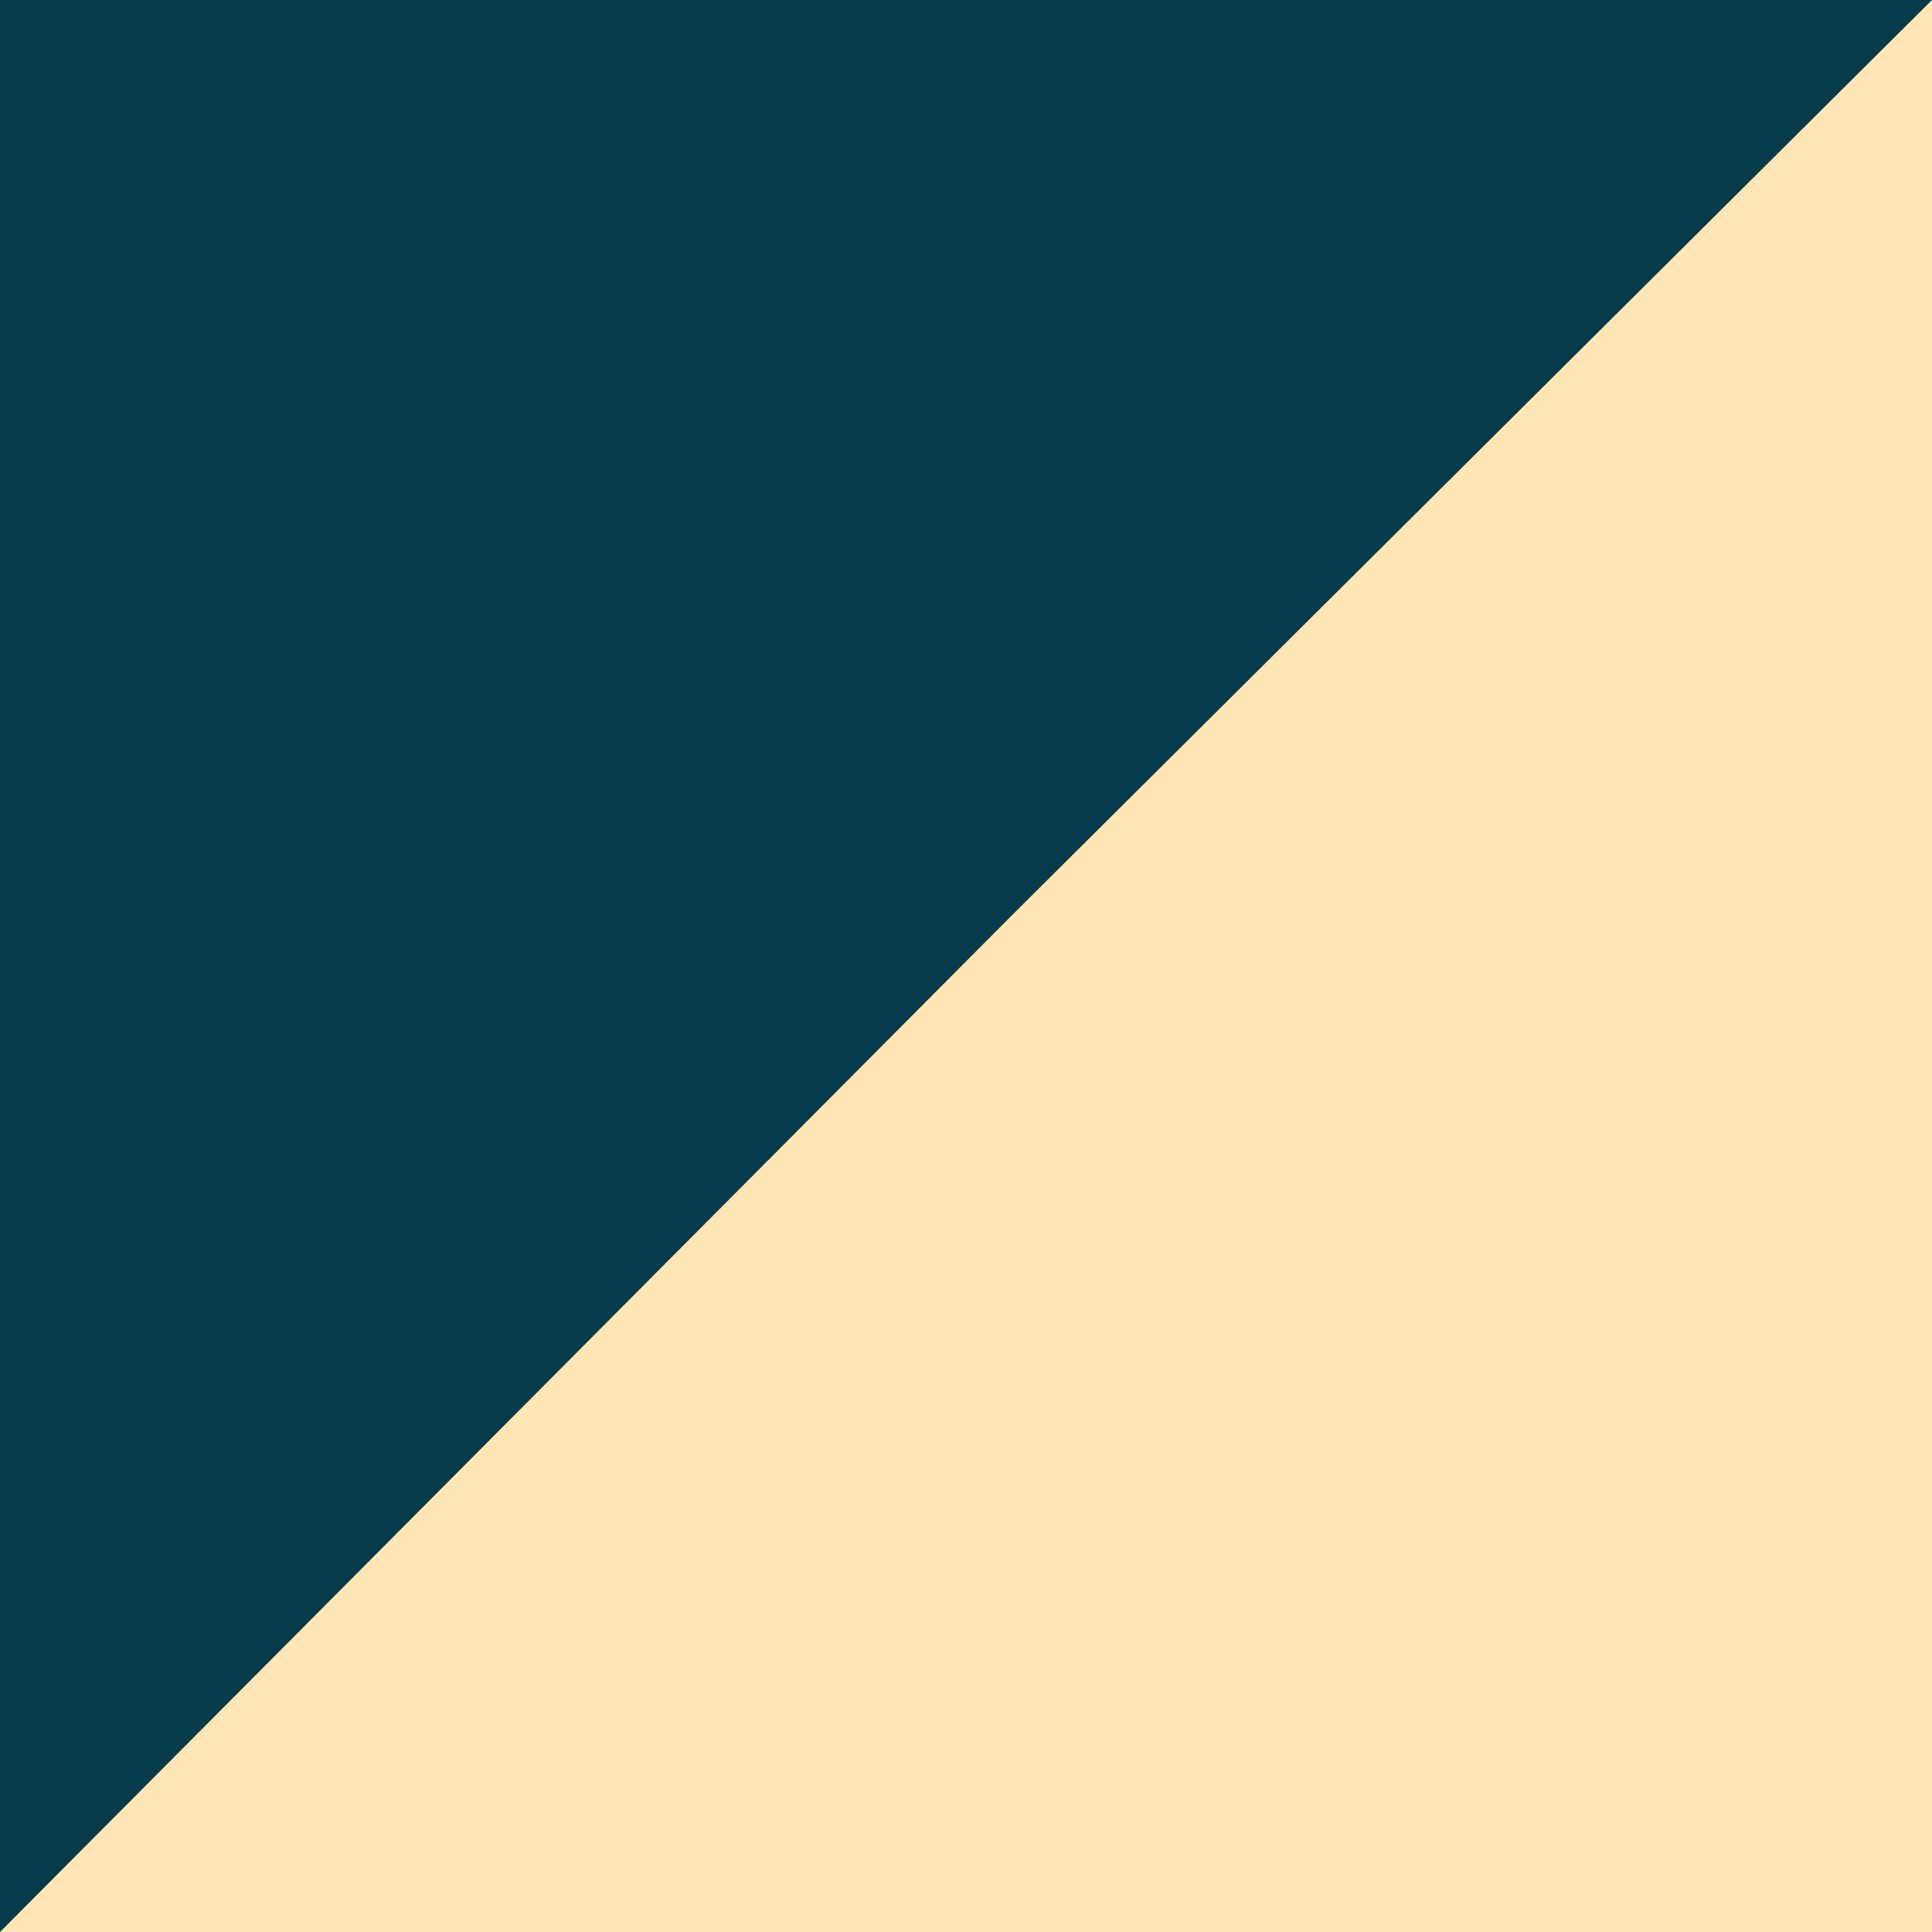
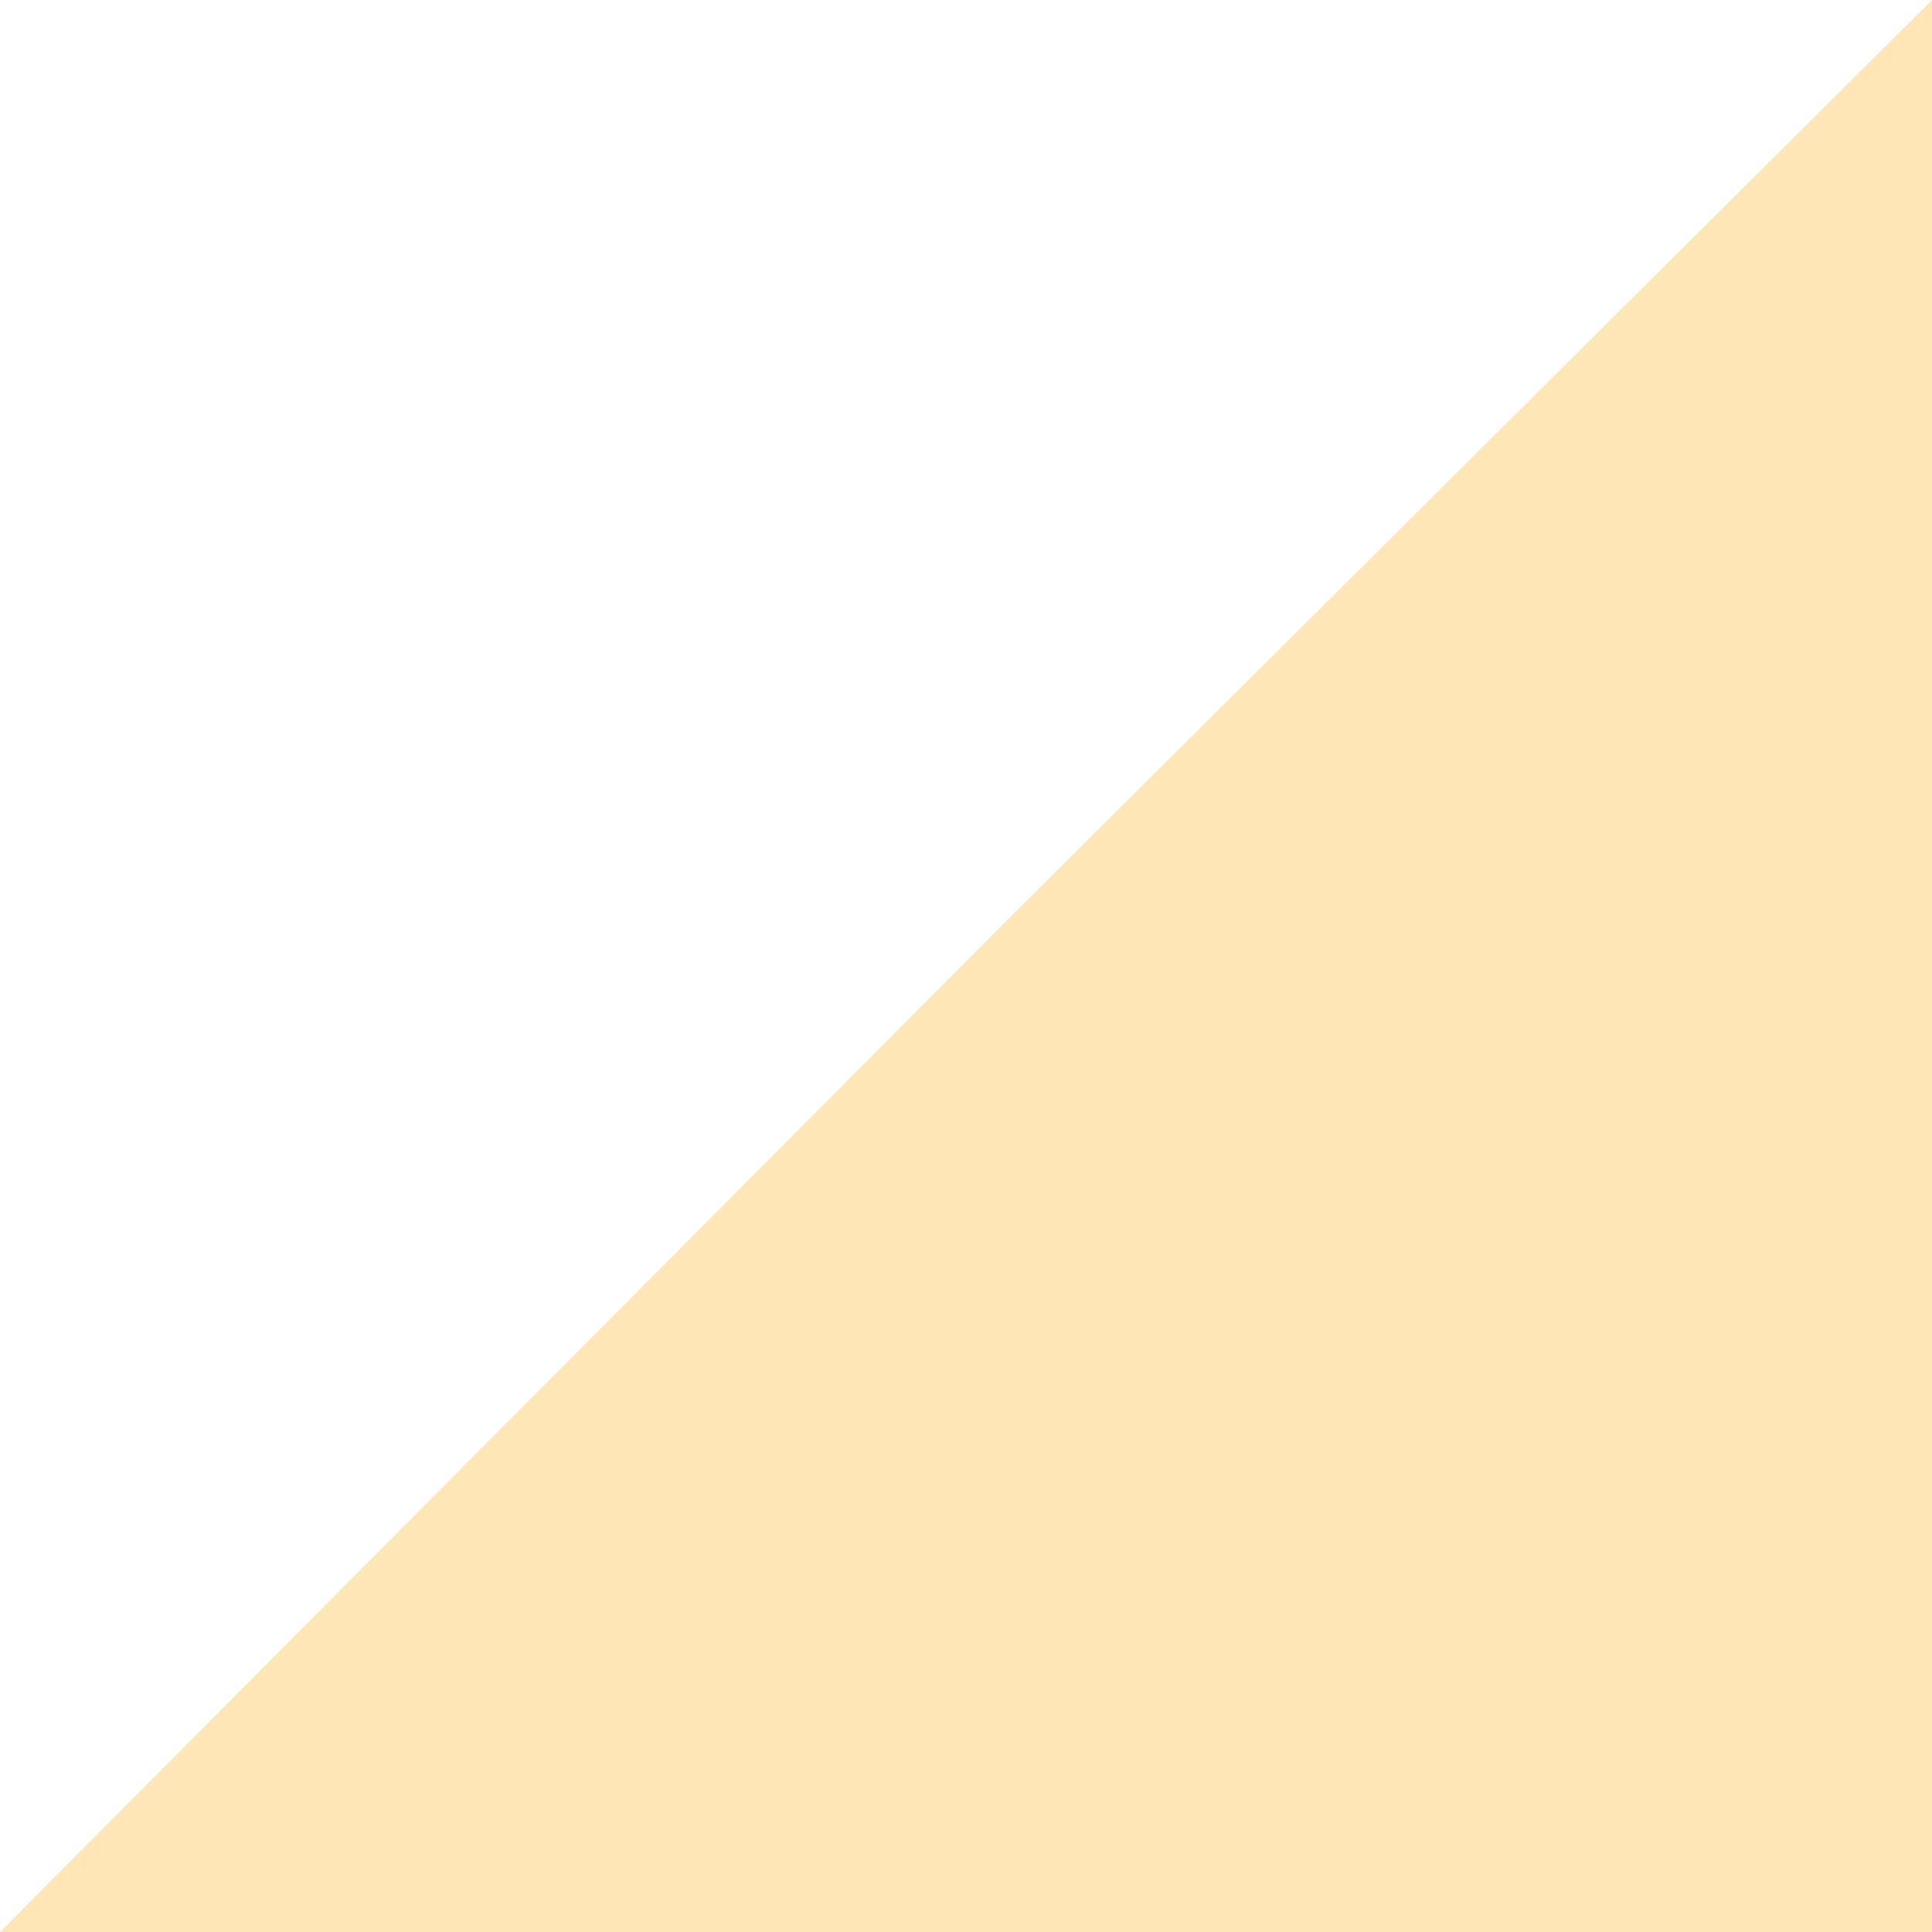
<svg xmlns="http://www.w3.org/2000/svg" width="120" height="120" viewBox="0 0 120 120" fill="none">
-   <rect width="120" height="120" fill="#073B4C" />
  <path d="M62.833 56.87L120 0V120H0L62.833 56.87Z" fill="#FEE6B7" />
</svg>